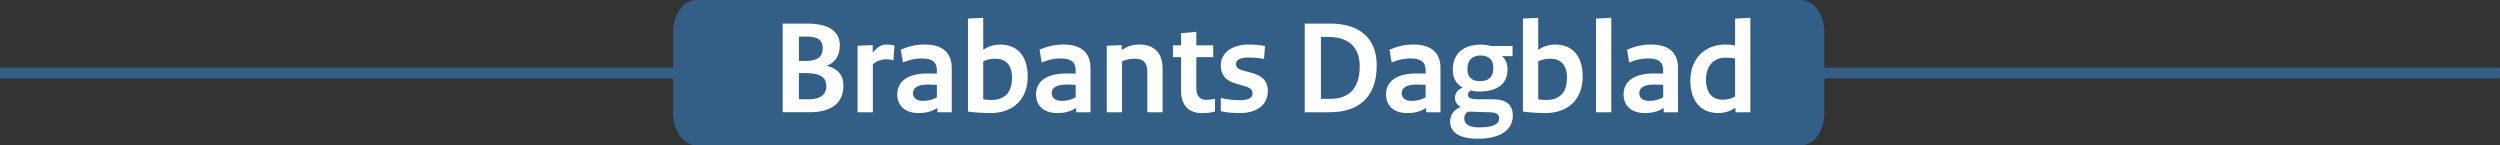
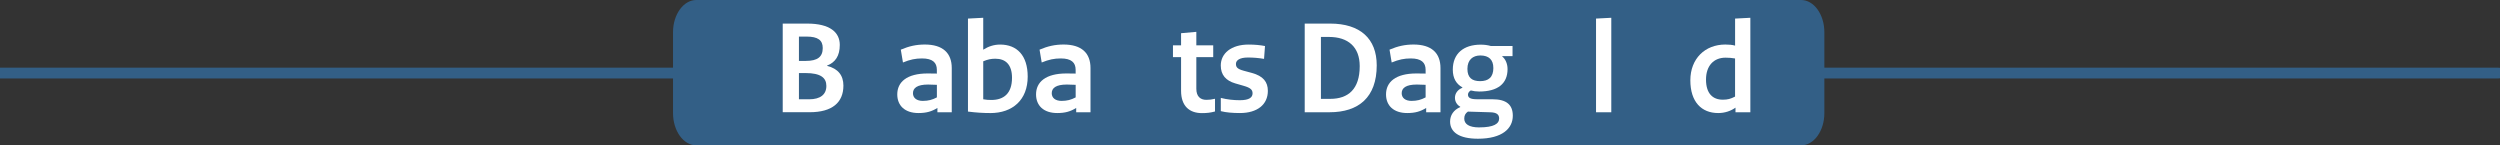
<svg xmlns="http://www.w3.org/2000/svg" id="a" viewBox="0 0 814.05 47.33">
  <rect x="0" y="0" width="814.05" height="47.33" fill="#333333" stroke="none" />
  <defs>
    <style>
      .cls-1 {
        fill: none;
        stroke: #335f86;
        stroke-linecap: round;
        stroke-miterlimit: 10;
        stroke-width: 3.5px;
      }

      .cls-2 {
        fill: #335f86;
      }

      .cls-2, .cls-3 {
        stroke-width: 0px;
      }

      .cls-3 {
        fill: #fff;
      }
    </style>
  </defs>
  <path class="cls-2" d="M226.74,0h359.72c4.19,0,7.59,4.7,7.59,10.5v26.33c0,5.8-3.4,10.5-7.59,10.5H226.74c-4.19,0-7.59-4.7-7.59-10.5V10.5c0-5.8,3.4-10.5,7.59-10.5Z" />
  <line class="cls-1" x1="-7.2" x2="813.57" y1="23.79" y2="23.79" />
  <g>
    <path class="cls-3" d="M254.87,36.55V7.68h7.97c7.44,0,10.61,2.86,10.61,6.95,0,3.56-1.45,5.68-4.14,6.73v.09c3.56.88,5.32,3.08,5.32,6.42,0,5.5-3.65,8.67-10.96,8.67h-8.8ZM260.15,11.91v7.92h2.29c3.7,0,5.46-1.28,5.46-4.18,0-2.55-1.54-3.74-5.28-3.74h-2.46ZM260.15,23.79v8.54h3.34c3.56,0,5.59-1.5,5.59-4.36,0-2.64-1.85-4.18-6.78-4.18h-2.16Z" />
-     <path class="cls-3" d="M290.9,19.61c-.92-.22-1.54-.31-2.46-.31-1.36,0-2.73.44-4.22,1.58v15.67h-4.97V14.9l4.93-.22v2.51c1.5-1.94,2.86-2.68,4.58-2.68.97,0,1.72.09,2.51.31l-.35,4.8Z" />
    <path class="cls-3" d="M309.91,36.55h-4.67v-1.41c-1.8,1.14-3.56,1.67-6.16,1.67-4.44,0-6.91-2.42-6.91-6.07,0-4,3.08-6.82,9.9-6.82,1.1,0,2.07.04,2.99.04v-1.23c0-2.38-1.41-3.7-4.84-3.7-2.11,0-3.87.35-6.2,1.32l-.7-4.18c2.68-1.14,5.02-1.67,7.83-1.67,5.85,0,8.76,2.77,8.76,7.66v14.39ZM300.54,32.85c1.72,0,3.04-.35,4.53-1.14v-4.09c-.84-.04-1.98-.09-2.86-.09-3.56,0-4.93,1.14-4.93,2.82,0,1.54,1.19,2.51,3.26,2.51Z" />
    <path class="cls-3" d="M322.45,36.81c-2.29,0-4.49-.13-7.26-.48V6.05l4.97-.26v10.39c1.67-1.06,3.48-1.67,5.5-1.67,5.5,0,8.98,3.56,8.98,10.43,0,7.57-4.88,11.88-12.19,11.88ZM324.12,19.12c-1.45,0-2.46.22-3.96.84v12.37c1.01.18,1.67.22,2.64.22,4,0,6.73-2.07,6.73-7.22,0-4.31-2.11-6.21-5.41-6.21Z" />
    <path class="cls-3" d="M355.1,36.55h-4.67v-1.41c-1.8,1.14-3.56,1.67-6.16,1.67-4.45,0-6.91-2.42-6.91-6.07,0-4,3.08-6.82,9.9-6.82,1.1,0,2.07.04,2.99.04v-1.23c0-2.38-1.41-3.7-4.84-3.7-2.11,0-3.87.35-6.21,1.32l-.7-4.18c2.68-1.14,5.02-1.67,7.83-1.67,5.85,0,8.76,2.77,8.76,7.66v14.39ZM345.73,32.85c1.72,0,3.04-.35,4.53-1.14v-4.09c-.84-.04-1.98-.09-2.86-.09-3.56,0-4.93,1.14-4.93,2.82,0,1.54,1.19,2.51,3.26,2.51Z" />
-     <path class="cls-3" d="M373.58,23.21c0-2.86-1.41-4.09-4-4.09-1.58,0-2.73.22-4.22.84v16.59h-4.97V14.9l4.84-.22v1.58c1.89-1.19,3.56-1.76,5.76-1.76,4.75,0,7.57,2.73,7.57,7.7v14.35h-4.97v-13.33Z" />
    <path class="cls-3" d="M381.94,14.77h2.64v-3.96l4.97-.44v4.4h5.5v3.83h-5.5v10.3c0,2.51,1.32,3.61,3.26,3.61,1.06,0,1.67-.09,2.82-.35v4.14c-1.5.4-2.6.53-4.27.53-4.05,0-6.78-2.29-6.78-7.26v-10.96h-2.64v-3.83Z" />
    <path class="cls-3" d="M397.51,31.88c2.07.53,4.18.75,6.21.75,3.08,0,4.14-.92,4.14-2.24,0-1.14-.62-1.8-2.95-2.46l-2.73-.79c-2.99-.88-4.67-2.73-4.67-5.81,0-3.92,3.34-6.82,9.07-6.82,2.02,0,3.83.18,5.33.48l-.31,4.18c-1.89-.31-3.43-.44-5.28-.44-2.68,0-3.87.92-3.87,2.07,0,1.06.44,1.67,2.55,2.24l2.6.7c3.74,1.01,5.24,2.95,5.24,5.85,0,4.49-3.48,7.22-9.07,7.22-2.42,0-4.58-.18-6.25-.62v-4.31Z" />
    <path class="cls-3" d="M424.84,36.55V7.68h8.27c9.77,0,15.18,4.88,15.18,13.6,0,10.43-5.9,15.27-15.36,15.27h-8.1ZM430.12,32.19h3.04c5.81,0,9.59-3.12,9.59-10.65,0-6.25-3.78-9.51-9.99-9.51h-2.64v20.16Z" />
    <path class="cls-3" d="M469.06,36.55h-4.67v-1.41c-1.8,1.14-3.56,1.67-6.16,1.67-4.44,0-6.91-2.42-6.91-6.07,0-4,3.08-6.82,9.9-6.82,1.1,0,2.07.04,2.99.04v-1.23c0-2.38-1.41-3.7-4.84-3.7-2.11,0-3.87.35-6.21,1.32l-.7-4.18c2.68-1.14,5.02-1.67,7.83-1.67,5.85,0,8.76,2.77,8.76,7.66v14.39ZM459.68,32.85c1.72,0,3.04-.35,4.53-1.14v-4.09c-.84-.04-1.98-.09-2.86-.09-3.56,0-4.93,1.14-4.93,2.82,0,1.54,1.19,2.51,3.26,2.51Z" />
    <path class="cls-3" d="M480.76,32.32h5.19c4.67,0,6.65,1.85,6.65,5.37,0,4.14-3.43,7.48-11.35,7.48-6.21,0-9.07-2.2-9.07-5.59,0-2.07,1.14-3.78,3.3-4.71v-.13c-1.01-.53-1.72-1.63-1.72-2.9,0-1.36.84-2.64,2.42-3.26v-.13c-1.98-1.1-3.12-2.95-3.12-5.77,0-5.28,3.56-8.14,9.07-8.14,1.19,0,2.24.13,3.34.44h7.04v3.3h-3.34v.13c.92.7,1.72,2.2,1.72,4.09,0,4.8-3.26,7.3-9.24,7.3-.97,0-1.89-.13-2.73-.35-.57.31-.92.84-.92,1.36,0,.97.75,1.5,2.77,1.5ZM481.68,41.48c4.75,0,6.47-1.19,6.47-2.9,0-1.28-.79-1.98-2.95-2.02l-7.22-.22c-.84.57-1.19,1.28-1.19,2.29,0,1.72,1.5,2.86,4.88,2.86ZM486.26,22.11c0-2.64-1.45-4.05-4.22-4.05-2.46,0-4.22,1.41-4.22,4.36s1.58,4,4.14,4c2.73,0,4.31-1.28,4.31-4.31Z" />
-     <path class="cls-3" d="M503.16,36.81c-2.29,0-4.49-.13-7.26-.48V6.05l4.97-.26v10.39c1.67-1.06,3.48-1.67,5.5-1.67,5.5,0,8.98,3.56,8.98,10.43,0,7.57-4.88,11.88-12.19,11.88ZM504.83,19.12c-1.45,0-2.46.22-3.96.84v12.37c1.01.18,1.67.22,2.64.22,4,0,6.73-2.07,6.73-7.22,0-4.31-2.11-6.21-5.41-6.21Z" />
    <path class="cls-3" d="M524.67,36.55h-4.97V6.05l4.97-.26v30.76Z" />
-     <path class="cls-3" d="M546.41,36.55h-4.67v-1.41c-1.8,1.14-3.56,1.67-6.16,1.67-4.45,0-6.91-2.42-6.91-6.07,0-4,3.08-6.82,9.9-6.82,1.1,0,2.07.04,2.99.04v-1.23c0-2.38-1.41-3.7-4.84-3.7-2.11,0-3.87.35-6.21,1.32l-.7-4.18c2.68-1.14,5.02-1.67,7.83-1.67,5.85,0,8.76,2.77,8.76,7.66v14.39ZM537.04,32.85c1.72,0,3.04-.35,4.53-1.14v-4.09c-.84-.04-1.98-.09-2.86-.09-3.56,0-4.93,1.14-4.93,2.82,0,1.54,1.19,2.51,3.26,2.51Z" />
    <path class="cls-3" d="M569.95,36.55h-4.84v-1.5c-1.54,1.1-3.48,1.76-5.63,1.76-5.41,0-9.07-3.61-9.07-10.65s4.75-11.66,11.4-11.66c1.14,0,2.2.09,3.17.35V6.05l4.97-.26v30.76ZM555.51,25.9c0,4.62,2.25,6.56,5.46,6.56,1.58,0,2.55-.26,4-1.01v-12.41c-1.06-.18-1.98-.26-3.12-.26-3.83,0-6.34,2.64-6.34,7.13Z" />
  </g>
</svg>